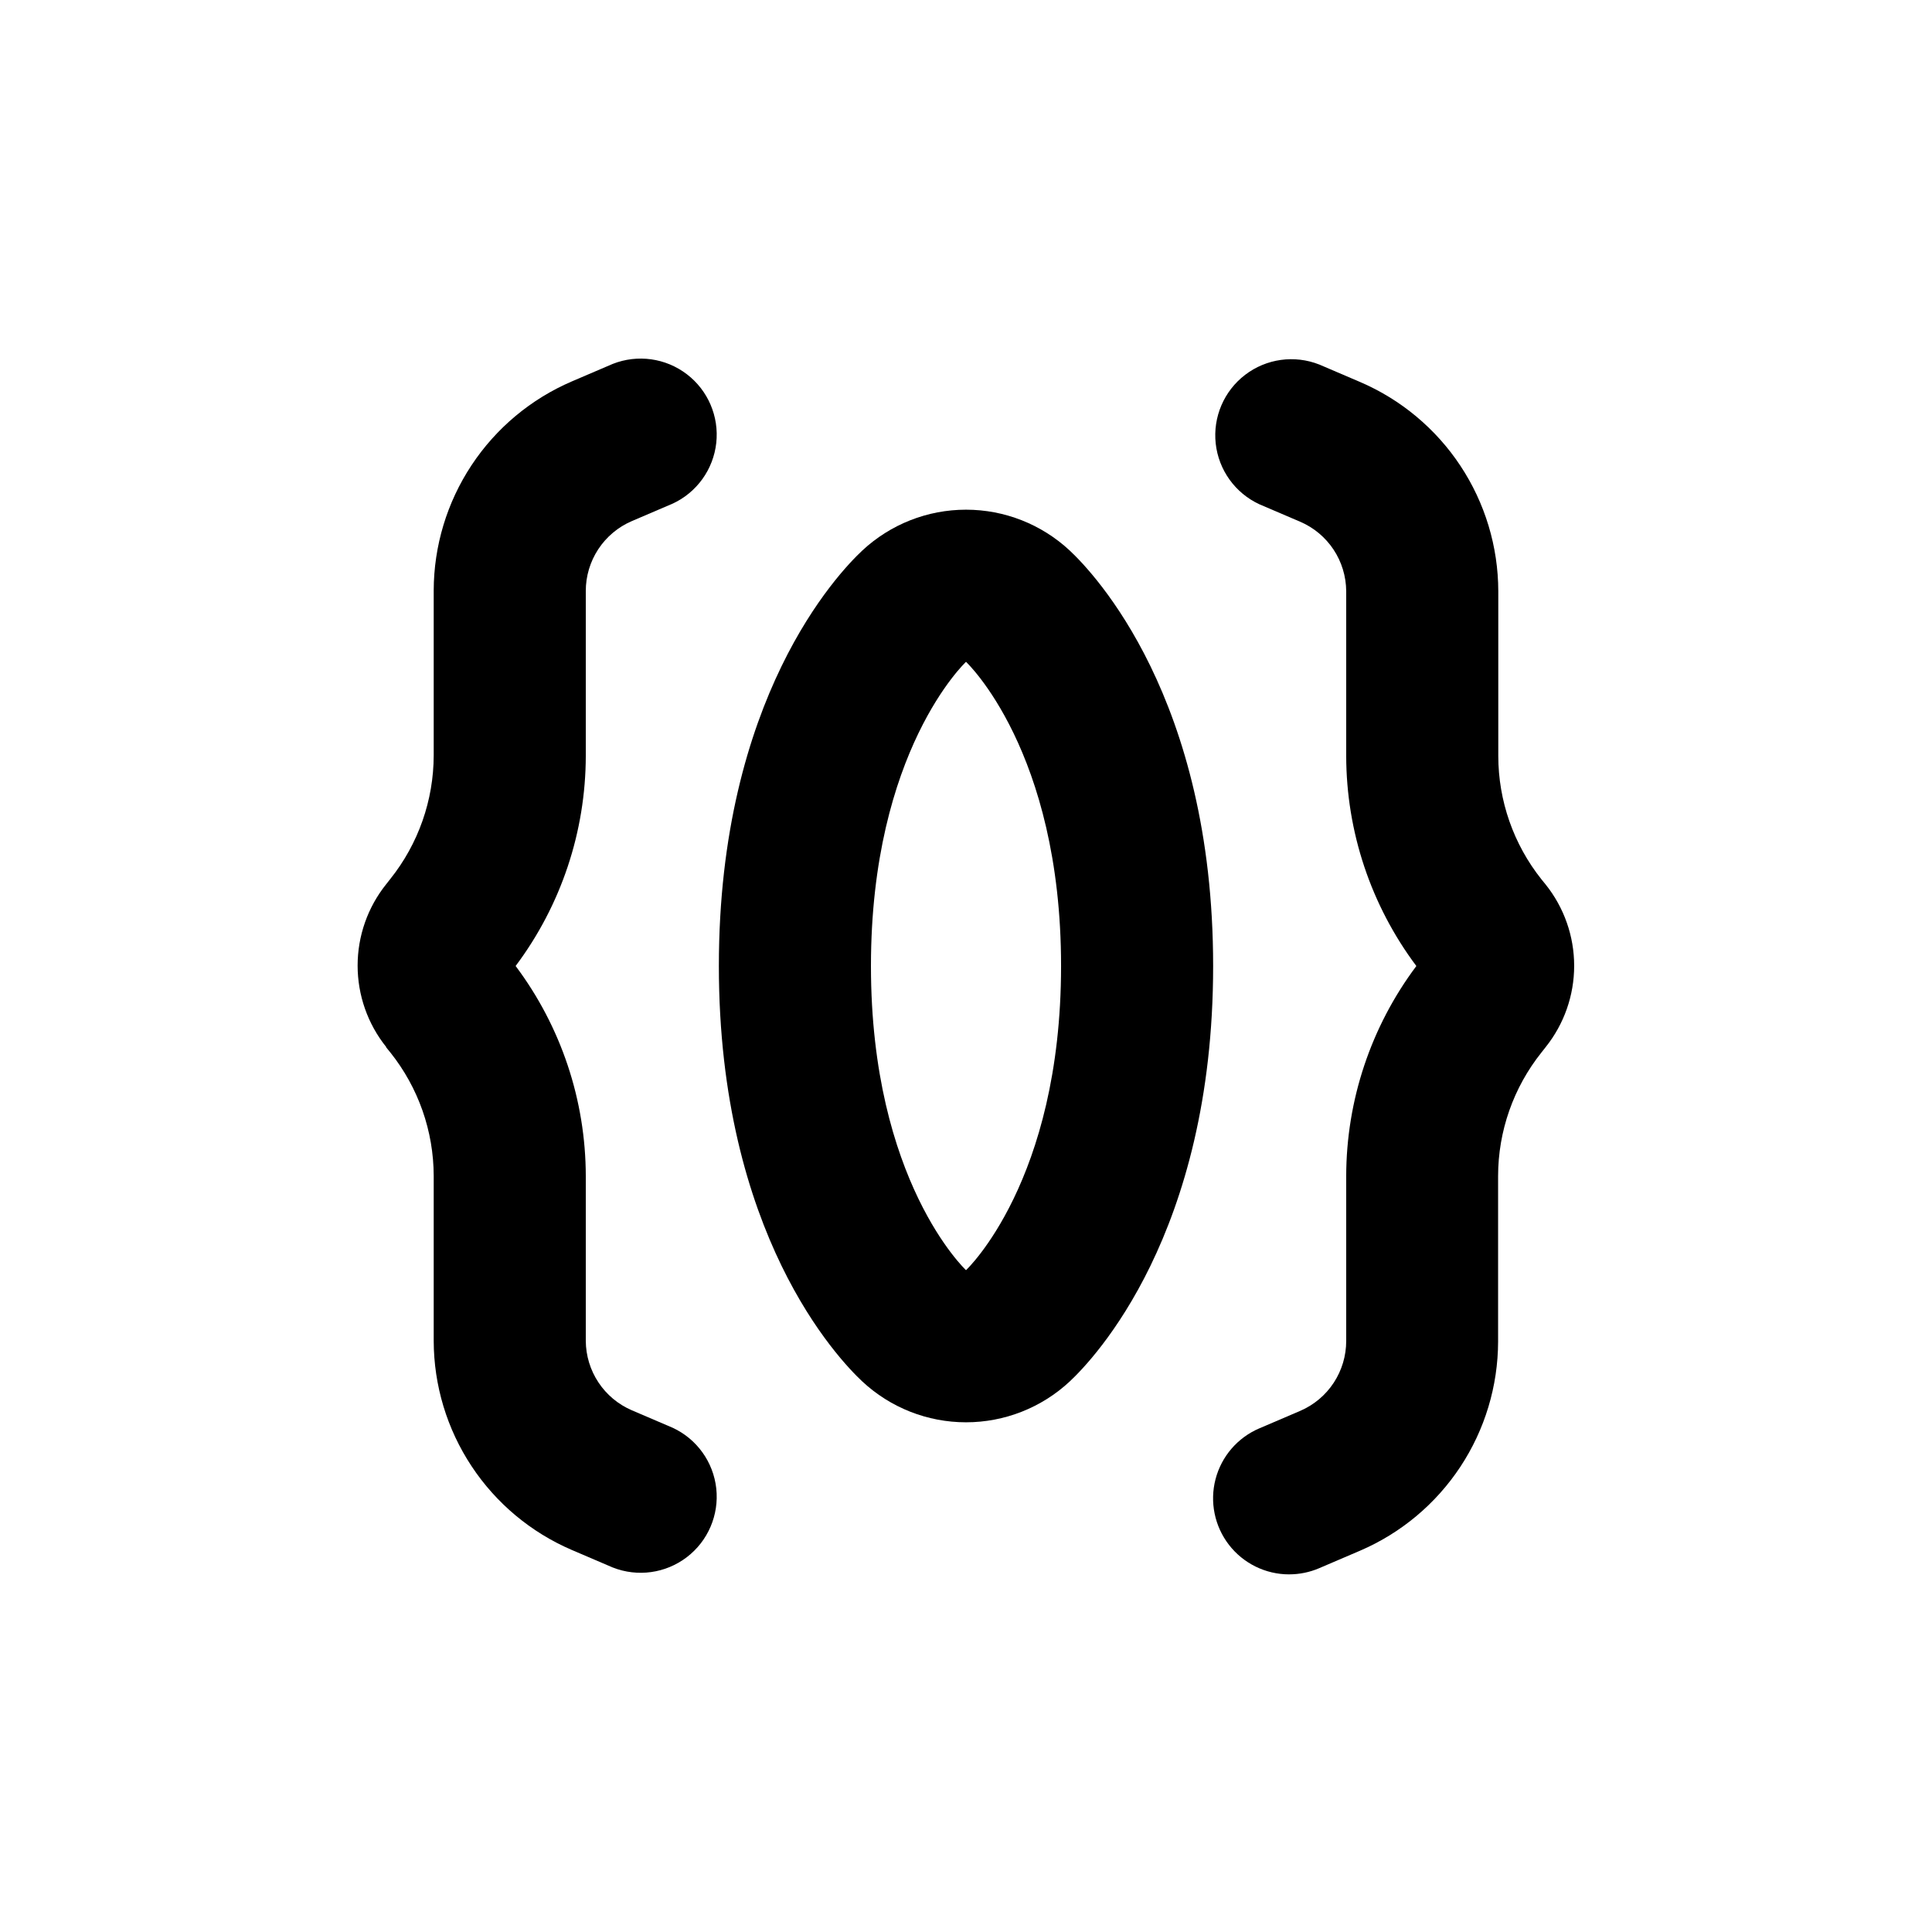
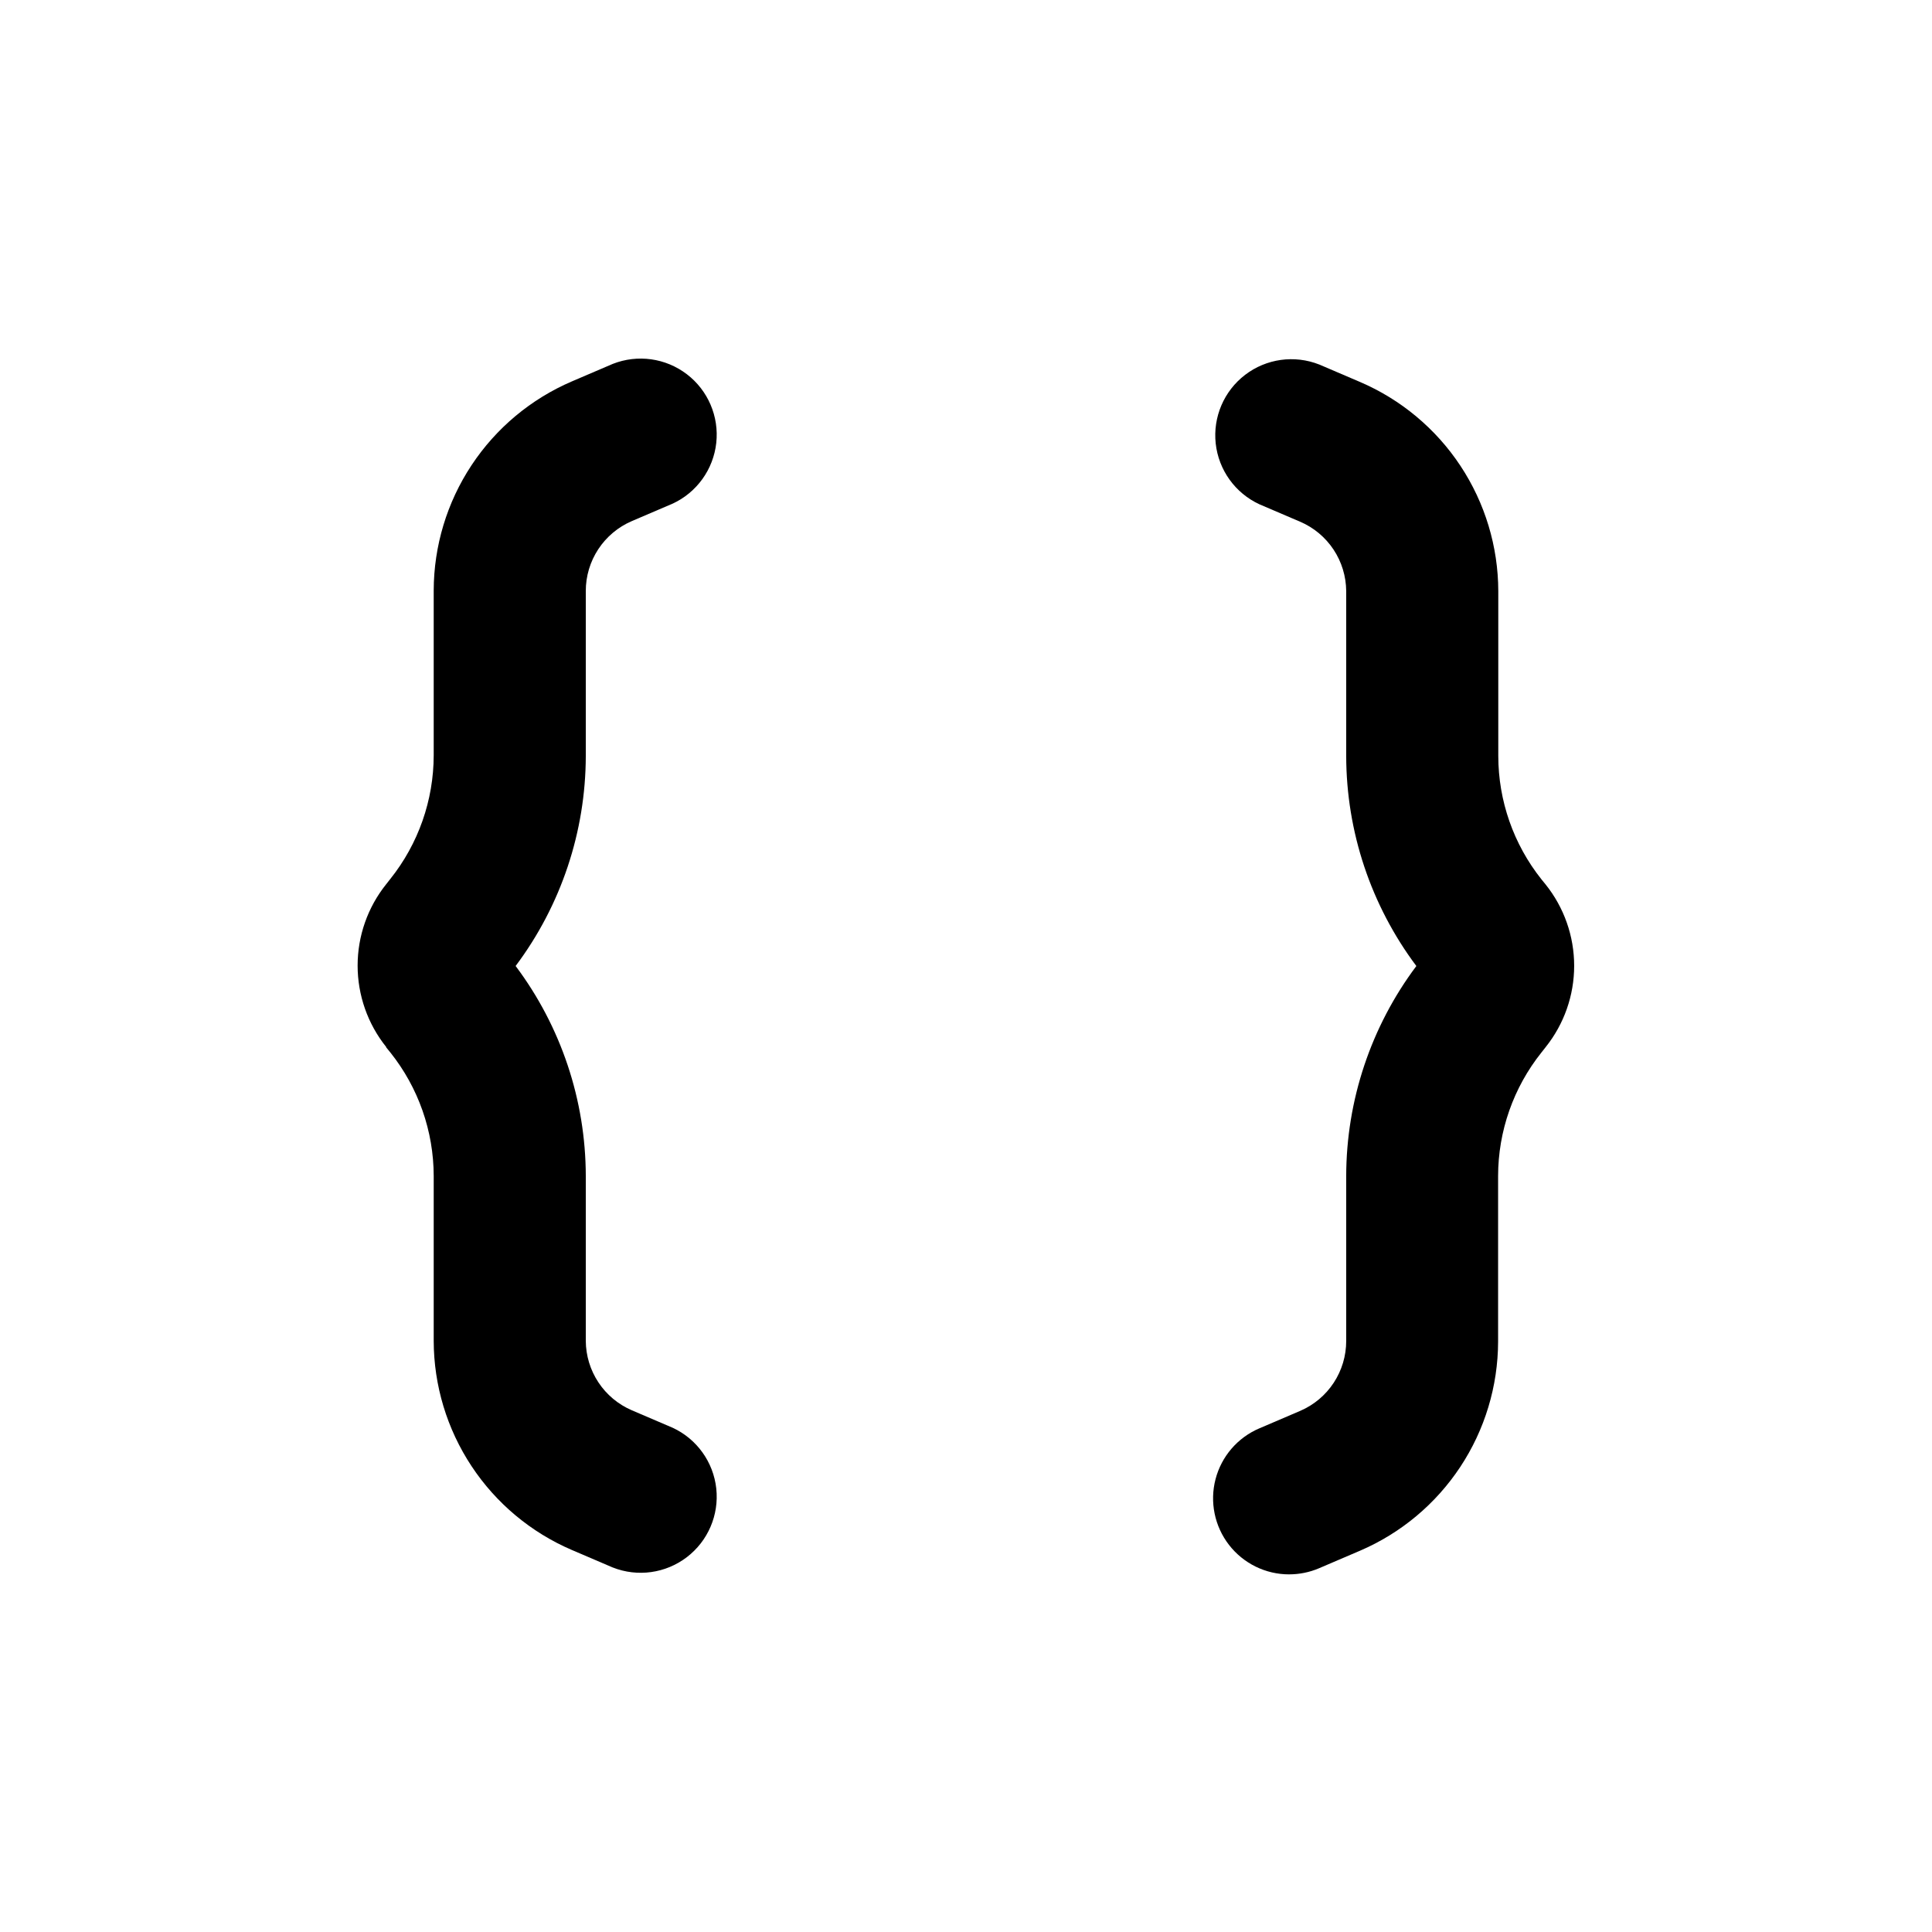
<svg xmlns="http://www.w3.org/2000/svg" fill="#000000" width="800px" height="800px" version="1.1" viewBox="144 144 512 512">
  <g>
    <path d="m485.64 561.22c2.719 0 5.41-0.547 7.91-1.613l10.832-4.637c10.852-4.652 20.098-12.379 26.609-22.227 6.508-9.848 9.992-21.387 10.02-33.191v-43.883c0.012-11.898 4.062-23.445 11.484-32.746l1.109-1.41c4.898-6.121 7.566-13.727 7.566-21.562 0-7.84-2.668-15.445-7.566-21.562l-1.109-1.359v-0.004c-7.394-9.293-11.426-20.816-11.434-32.695v-43.68c-0.027-11.805-3.512-23.344-10.02-33.191-6.512-9.848-15.758-17.574-26.609-22.23l-10.832-4.637v0.004c-6.566-2.59-14.008-1.555-19.621 2.731-5.609 4.281-8.57 11.191-7.805 18.207 0.77 7.019 5.152 13.121 11.555 16.094l10.832 4.637v-0.004c3.602 1.547 6.672 4.113 8.84 7.379 2.164 3.266 3.328 7.094 3.356 11.012v43.68c0.031 20.074 6.551 39.602 18.59 55.672-12.039 16.066-18.559 35.594-18.59 55.668v43.684c0.004 3.941-1.148 7.801-3.316 11.098-2.168 3.297-5.254 5.883-8.879 7.441l-10.832 4.637v-0.004c-5.742 2.449-10.027 7.418-11.602 13.461-1.574 6.039-0.258 12.469 3.559 17.41 3.82 4.938 9.711 7.828 15.953 7.824z" />
    <path d="m246.34 421.56 1.109 1.359c7.422 9.301 11.473 20.848 11.488 32.746v43.684c0.027 11.805 3.508 23.34 10.02 33.188 6.508 9.848 15.758 17.578 26.605 22.23l10.832 4.637v-0.004c6.566 2.59 14.012 1.555 19.621-2.731 5.609-4.281 8.57-11.188 7.805-18.207-0.77-7.016-5.152-13.121-11.555-16.09l-10.832-4.637c-3.602-1.547-6.672-4.109-8.836-7.379-2.168-3.266-3.332-7.09-3.356-11.008v-43.684c-0.031-20.074-6.551-39.605-18.594-55.668 12.043-16.066 18.562-35.598 18.594-55.672v-43.68c-0.008-3.945 1.145-7.805 3.312-11.102 2.168-3.293 5.254-5.883 8.879-7.441l10.832-4.637v0.004c6.402-2.969 10.785-9.074 11.555-16.094 0.766-7.016-2.195-13.922-7.805-18.207s-13.055-5.32-19.621-2.731l-10.832 4.637c-10.848 4.652-20.098 12.379-26.605 22.227-6.512 9.848-9.992 21.387-10.02 33.191v43.68c-0.016 11.902-4.066 23.445-11.488 32.75l-1.109 1.41c-4.898 6.117-7.566 13.723-7.566 21.562 0 7.836 2.668 15.441 7.566 21.562z" />
-     <path d="m427.51 289.92c-7.465-6.973-17.297-10.848-27.508-10.848-10.215 0-20.047 3.875-27.508 10.848-6.352 5.941-37.988 39.043-37.988 110.08s31.641 104.14 37.988 110.08c7.461 6.969 17.293 10.844 27.508 10.844 10.211 0 20.043-3.875 27.508-10.844 6.348-5.945 37.984-39.047 37.984-110.08 0-71.039-31.637-104.14-37.984-110.08zm-27.508 190.69s-25.191-23.527-25.191-80.609 25.191-80.609 25.191-80.609 25.191 23.527 25.191 80.609c-0.004 57.082-25.191 80.609-25.191 80.609z" />
  </g>
</svg>